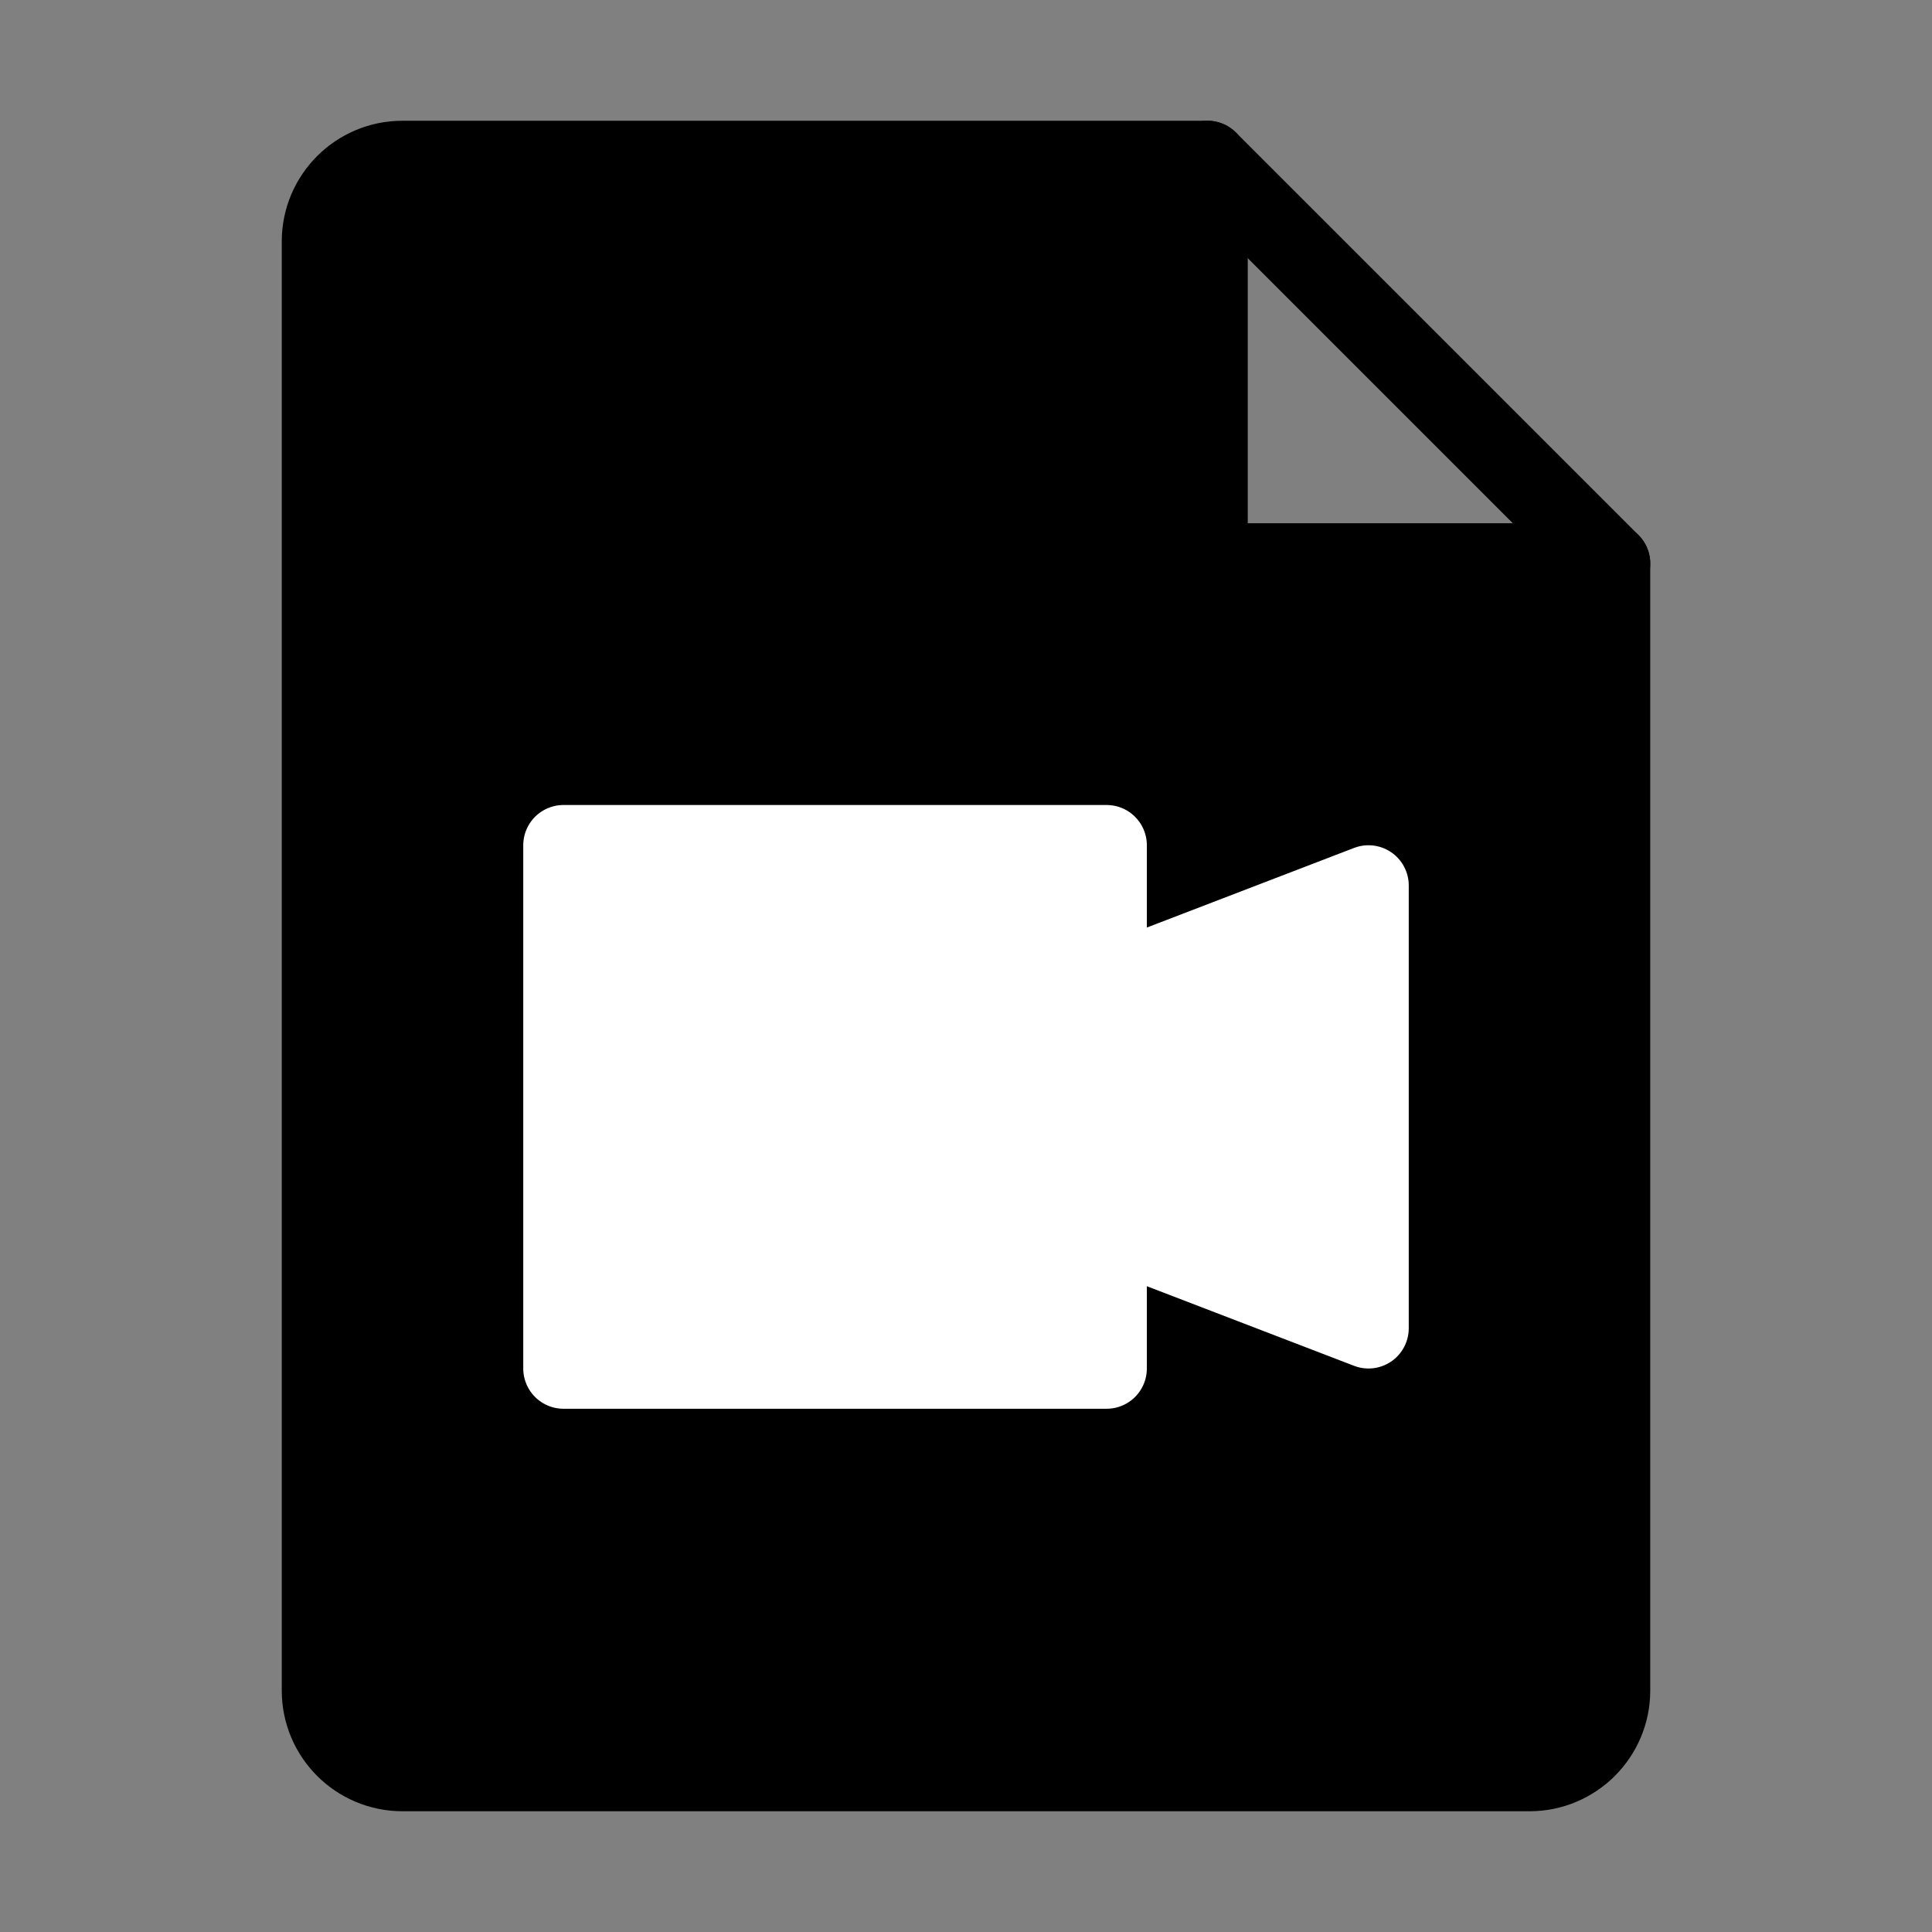
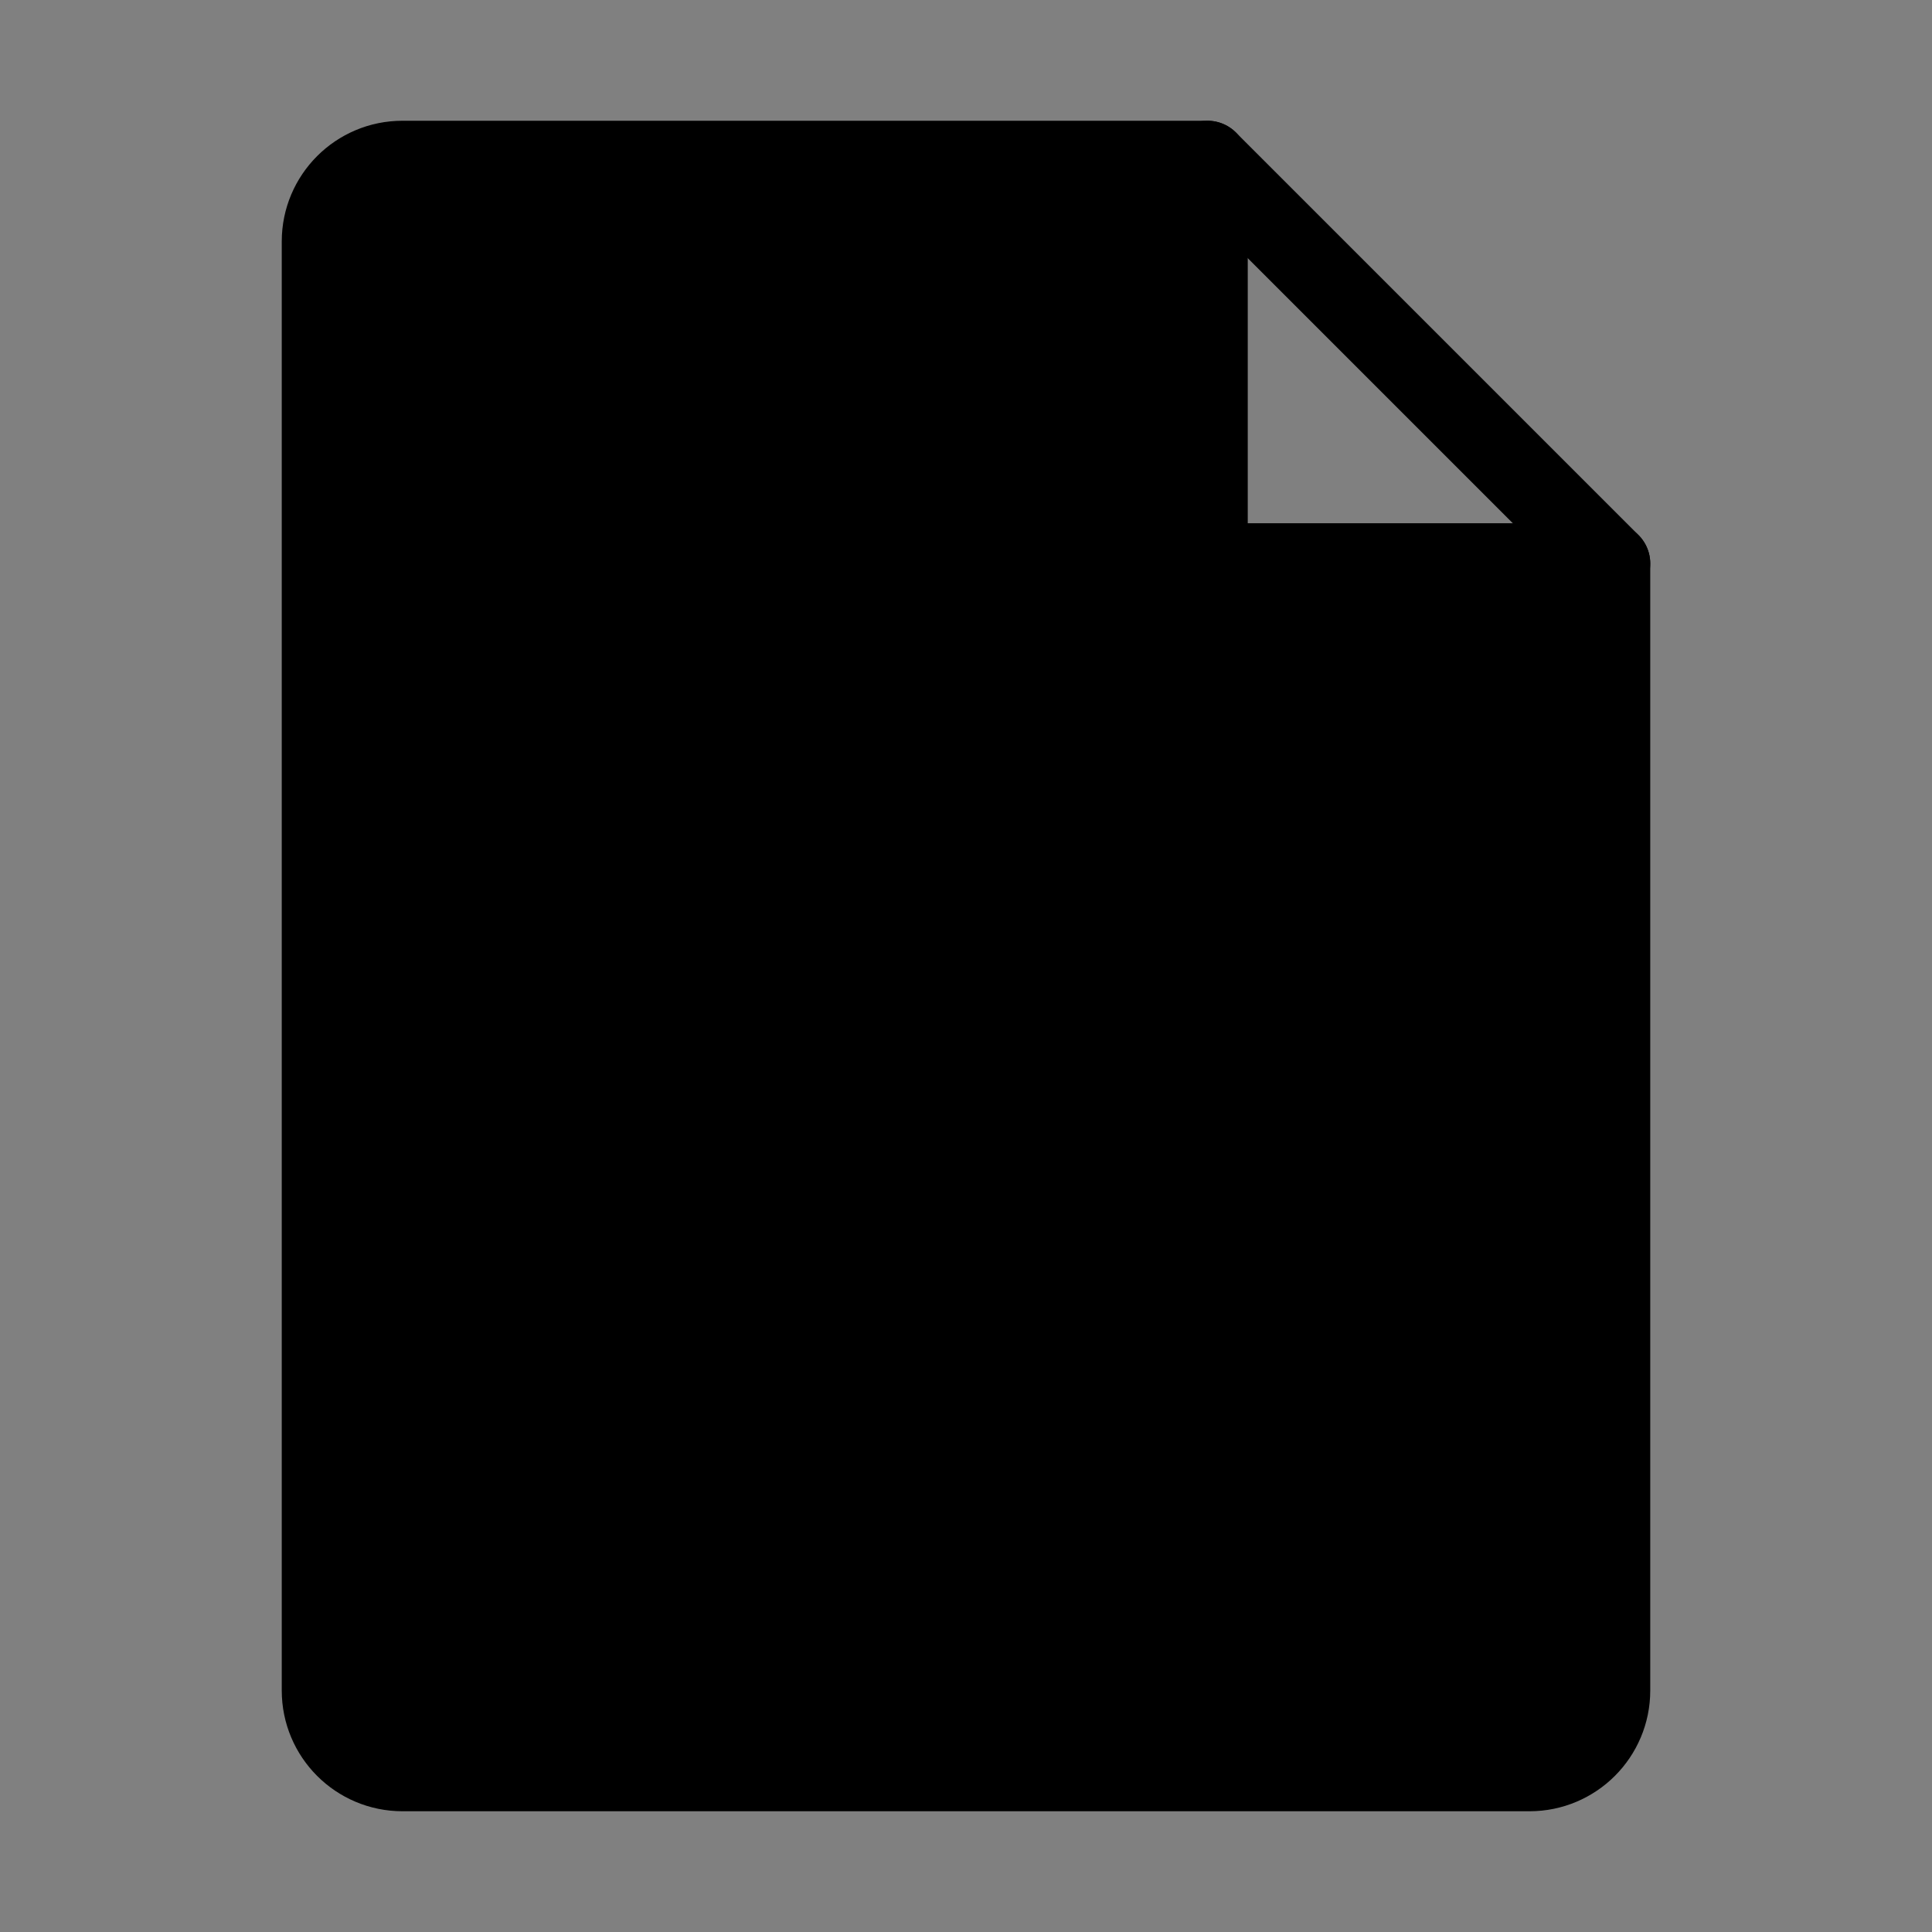
<svg xmlns="http://www.w3.org/2000/svg" viewBox="0 0 48 48" fill="none">
  <rect x="0" y="0" width="48" height="48" fill="#808080" stroke="none" />
  <path d="M10 44H38C39.105 44 40 43.105 40 42V14H30V4H10C8.895 4 8 4.895 8 6V42C8 43.105 8.895 44 10 44Z" fill="currentColor" stroke="currentColor" stroke-width="2" stroke-linecap="round" stroke-linejoin="round" />
  <path d="M30 4L40 14" stroke="currentColor" stroke-width="2" stroke-linecap="round" stroke-linejoin="round" />
-   <path d="M14 21H27.493V24.5L34 22V33L27.493 30.5V34H14V21Z" fill="#fff" stroke="#fff" stroke-width="2" stroke-linecap="round" stroke-linejoin="round" />
</svg>